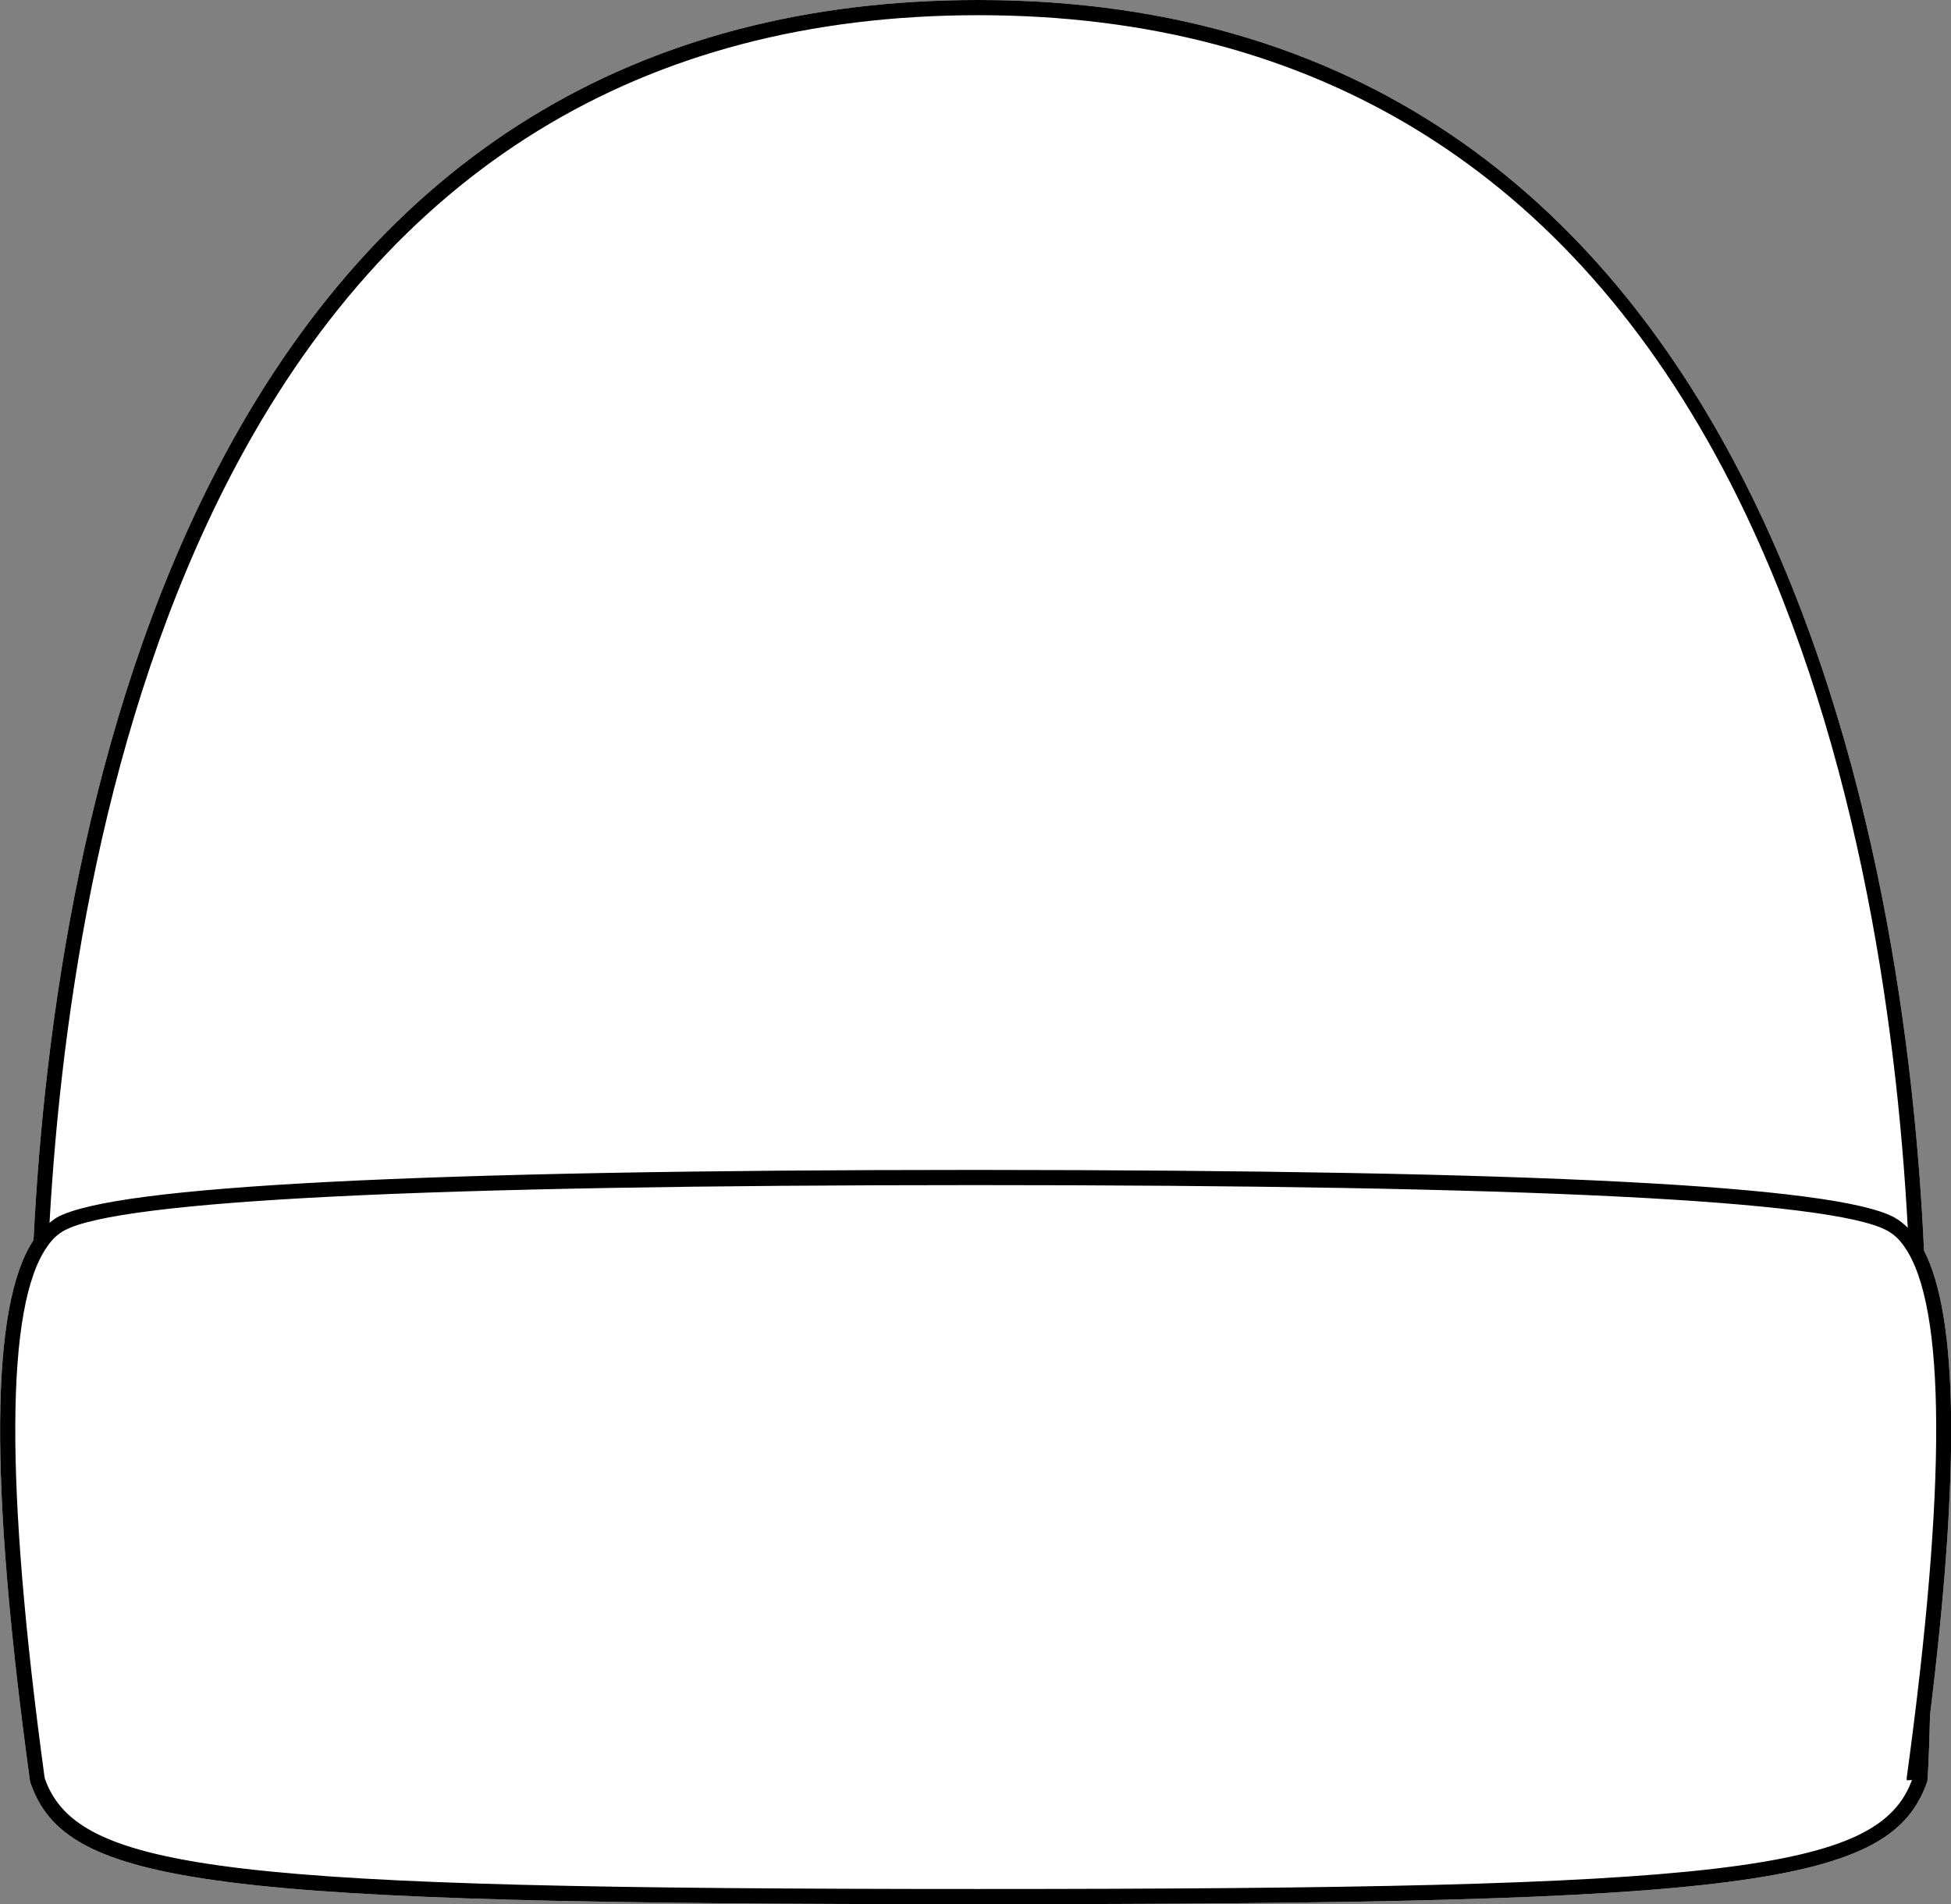
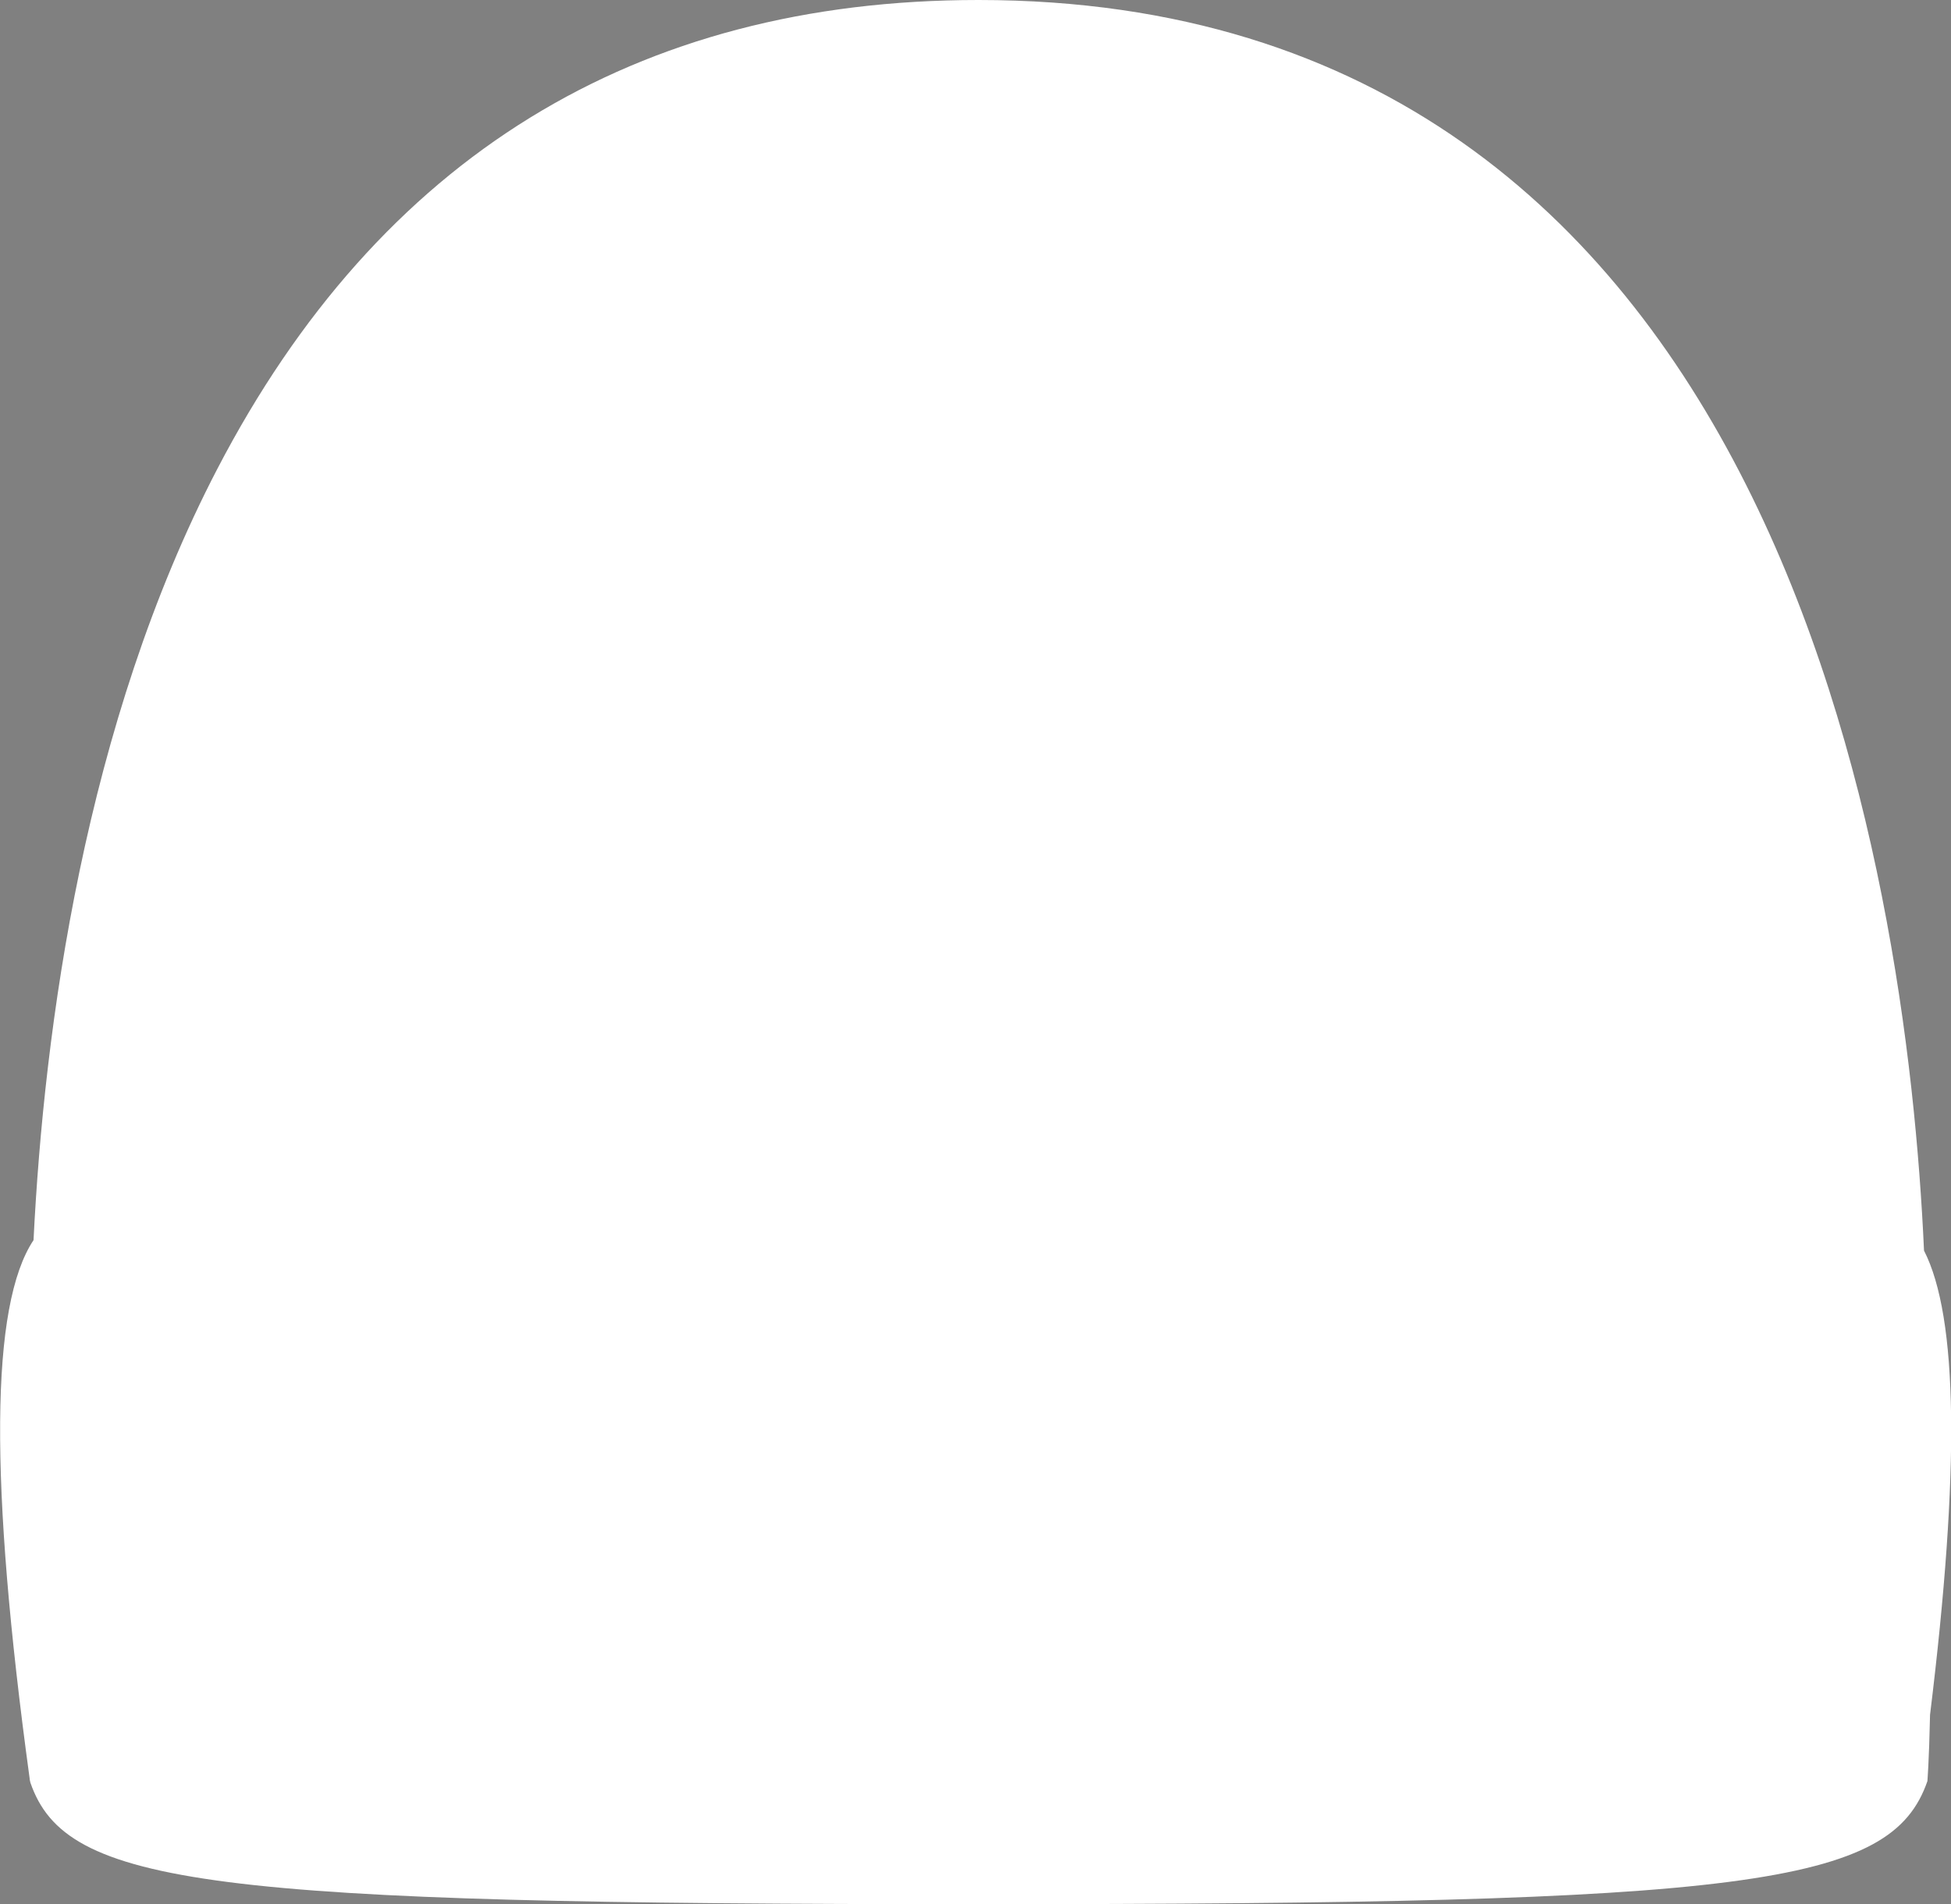
<svg xmlns="http://www.w3.org/2000/svg" id="Layer_2" viewBox="0 0 74.47 72.69">
  <rect x="0" y="0" width="74.47" height="72.69" fill="#808080" stroke="none" />
  <defs>
    <style>.cls-1{fill:#fff;}</style>
  </defs>
  <g id="Layer_1-2">
-     <path class="cls-1" d="M73.44,47.74c1.3,2.54,1.38,8.36.23,17.72-.04,1.83-.1,2.5-.1,2.53-1.38,4-6.79,4.7-36.22,4.7s-34.83-.7-36.19-4.64l-.02-.09s-.01-.04-.01-.08c-1.55-11.34-1.5-18.06.15-20.54.4-8.07,1.95-19.71,7.02-29.45C14.48,6.02,24.25,0,37.35,0c30.61,0,35.44,33.34,36.09,47.74Z" />
-     <path d="M73.44,47.74c-.65-14.4-5.48-47.74-36.09-47.74C24.25,0,14.48,6.02,8.3,17.89,3.23,27.63,1.68,39.27,1.28,47.34c-1.65,2.48-1.7,9.2-.15,20.54,0,.04.01.08.01.08l.02.09c1.36,3.94,6.77,4.64,36.19,4.64s34.84-.7,36.22-4.7c0-.03.06-.7.1-2.53,1.15-9.36,1.07-15.18-.23-17.72ZM8.81,18.15C14.88,6.49,24.48.58,37.35.58s22.61,5.99,28.68,17.82c4.81,9.39,6.36,20.49,6.79,28.47-.16-.16-.33-.3-.52-.4-2.24-1.21-13.67-1.8-34.95-1.81h-.22c-10.64,0-18.81.16-24.61.46-5.8.3-9.22.74-10.34,1.35-.1.06-.2.14-.29.21.45-7.98,2.04-19.15,6.92-28.53ZM72.78,67.86v.1s.2-.01.2-.01c-1.29,3.5-7.08,4.16-35.63,4.16s-34.39-.67-35.64-4.22c0-.02,0-.03-.01-.05-1.52-11.18-1.49-17.99.1-20.25.19-.28.4-.48.66-.62,2.12-1.15,13.83-1.73,34.78-1.73s32.66.58,34.78,1.73c.26.14.48.34.67.62,1.59,2.26,1.62,9.07.09,20.27Z" />
+     <path class="cls-1" d="M73.44,47.74c1.3,2.54,1.38,8.36.23,17.72-.04,1.83-.1,2.5-.1,2.53-1.38,4-6.79,4.7-36.22,4.7s-34.83-.7-36.19-4.64l-.02-.09s-.01-.04-.01-.08c-1.55-11.34-1.5-18.06.15-20.54.4-8.07,1.95-19.71,7.02-29.45C14.48,6.02,24.25,0,37.35,0c30.61,0,35.44,33.34,36.09,47.74" />
  </g>
</svg>